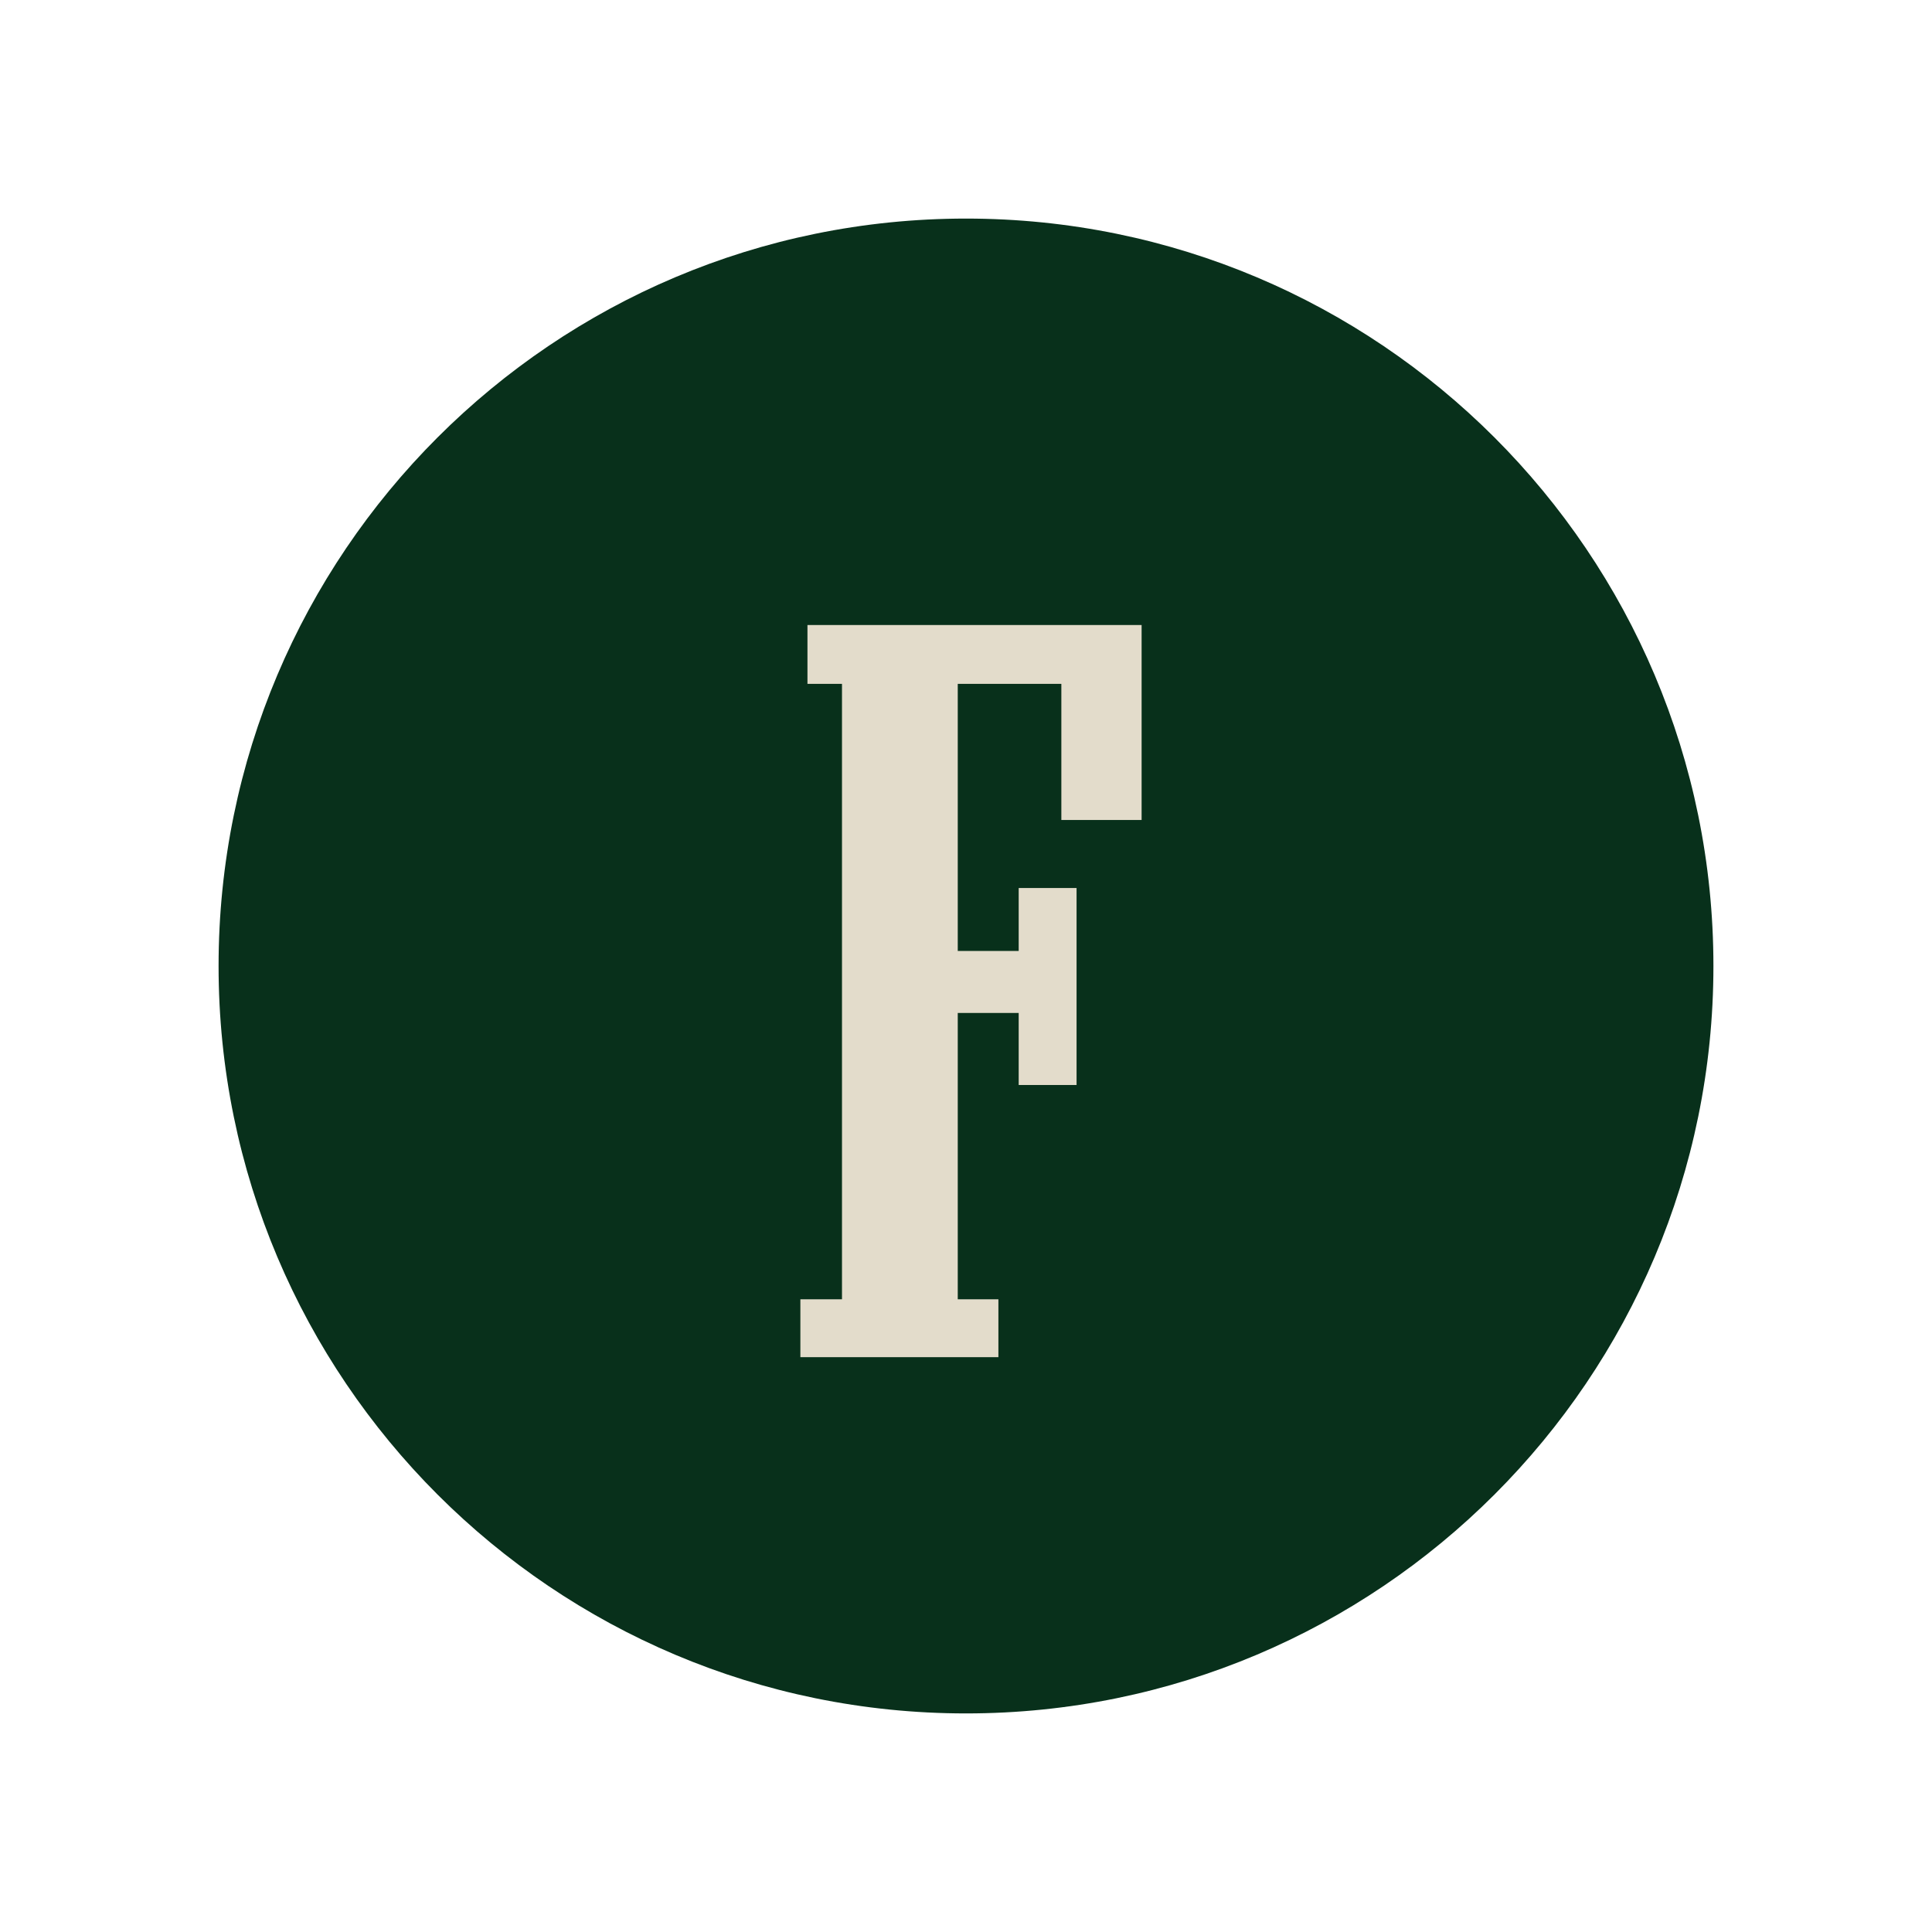
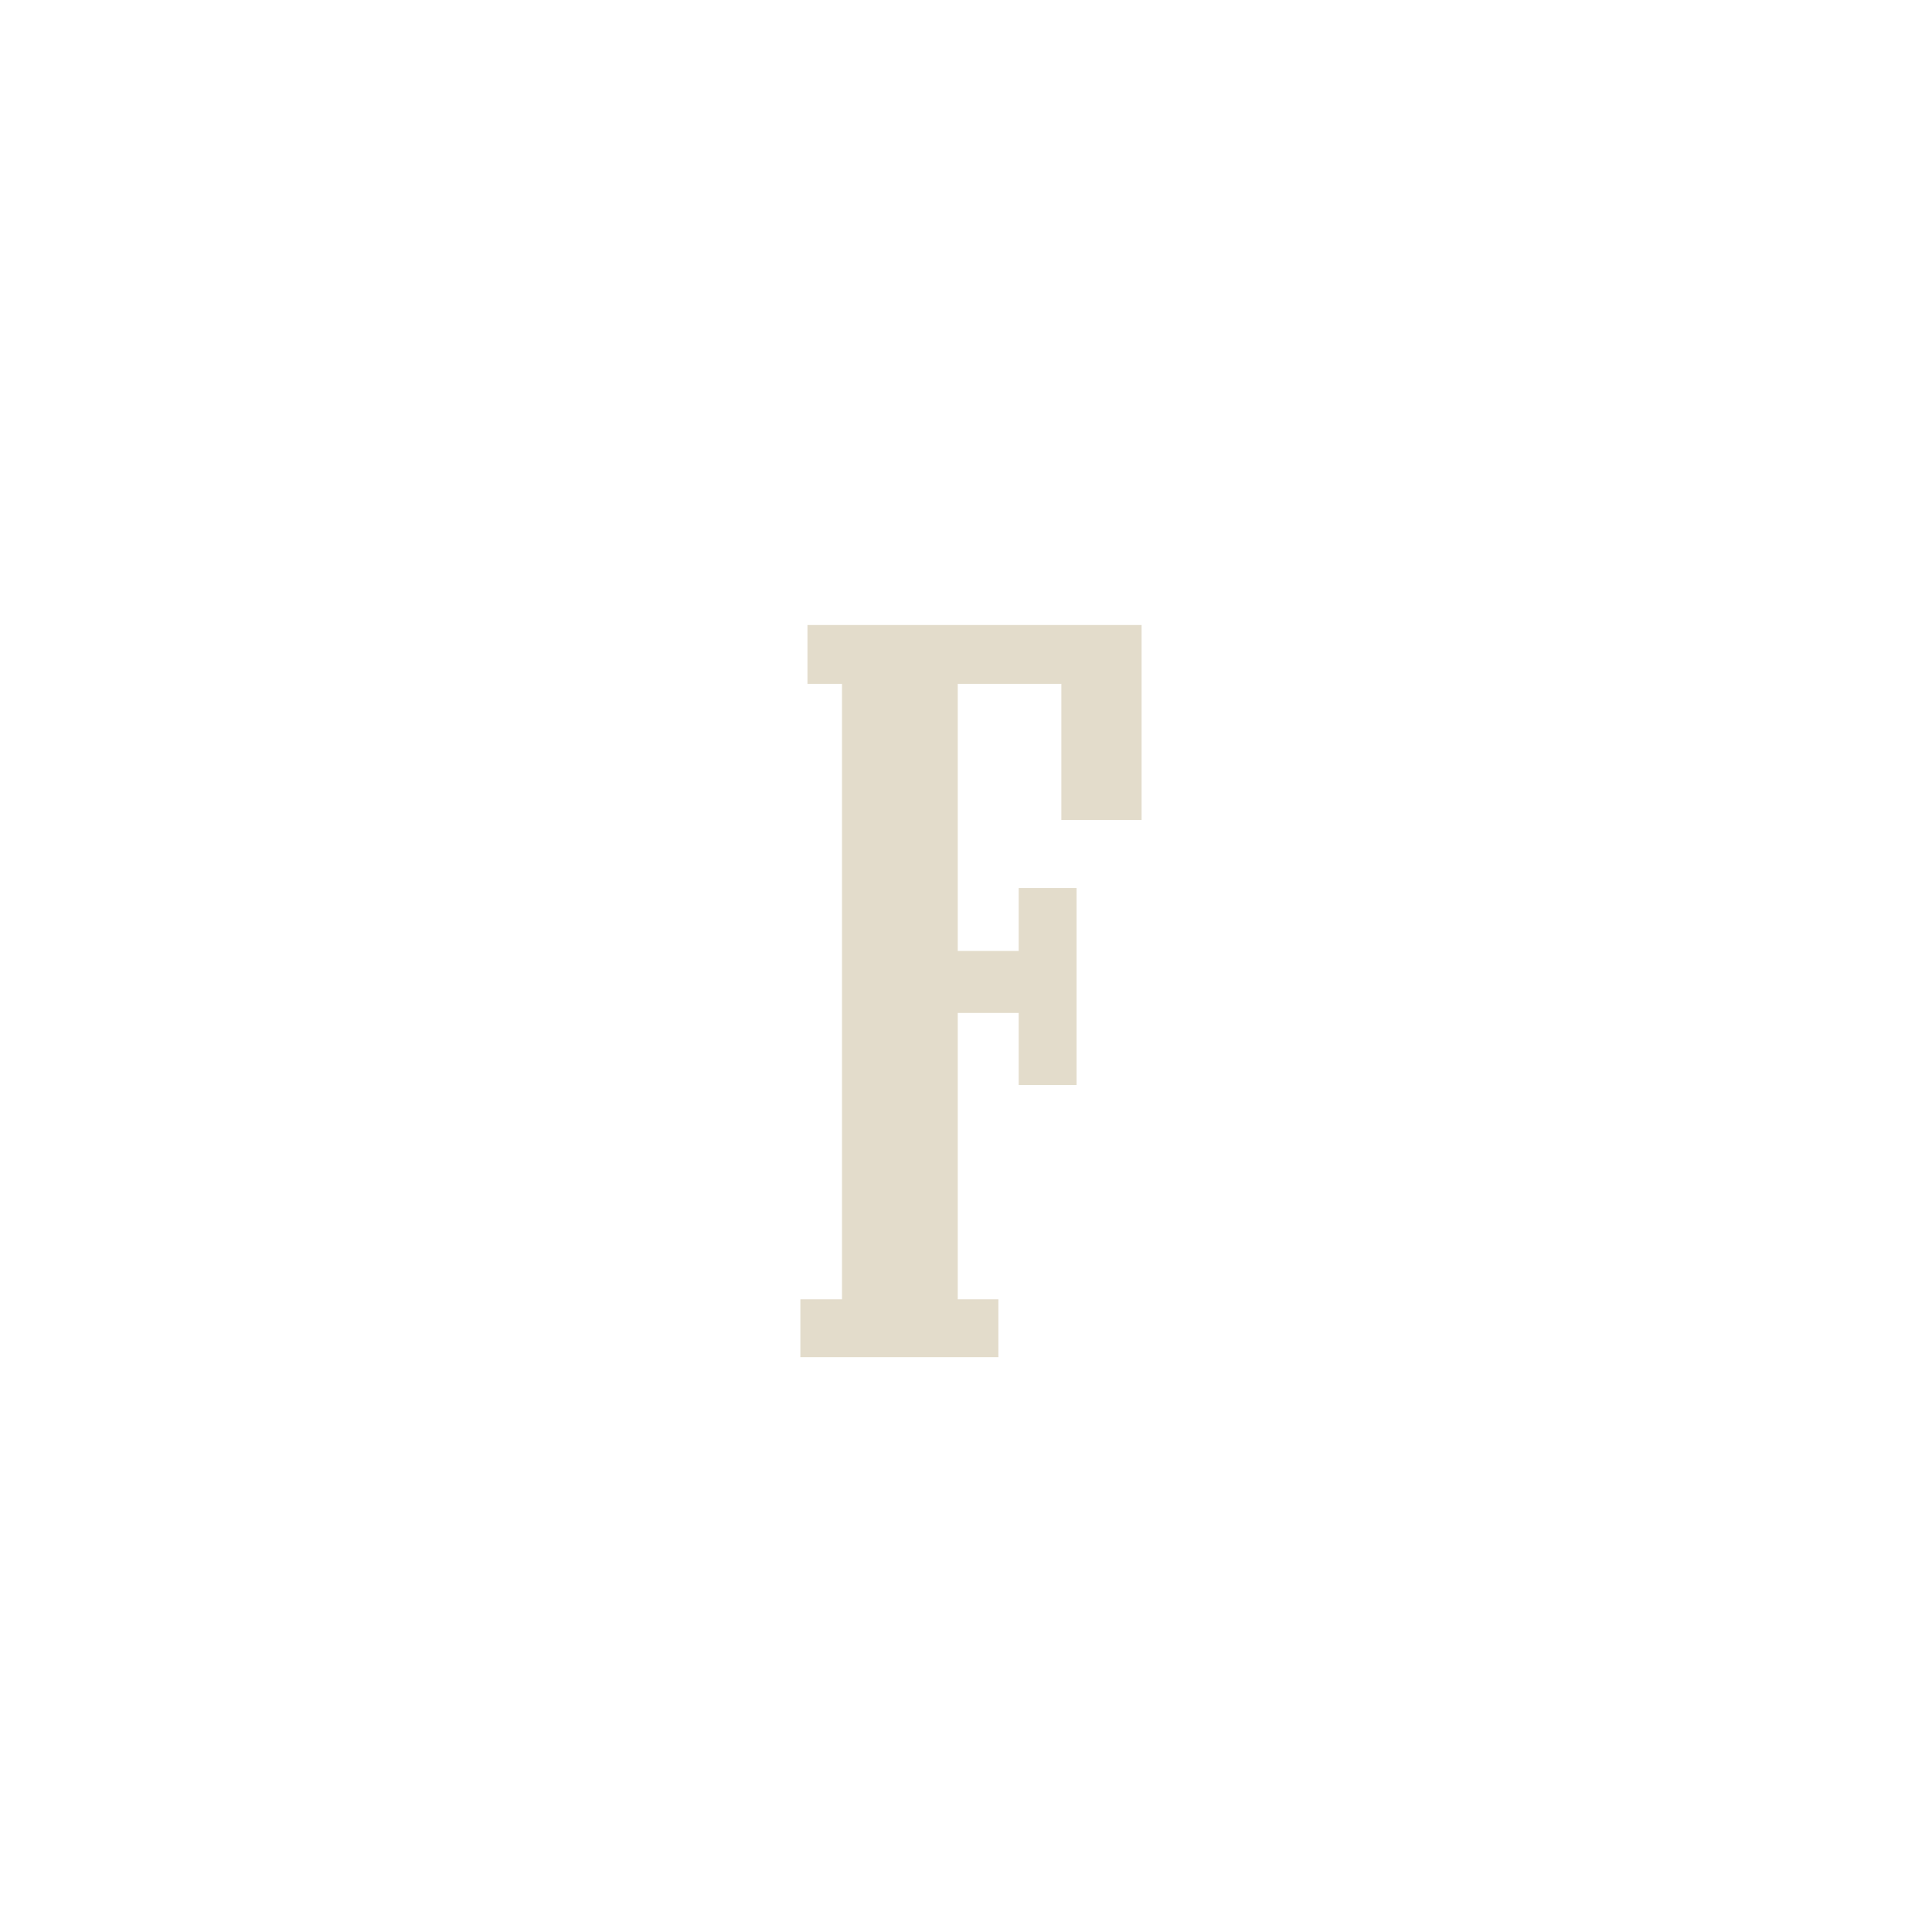
<svg xmlns="http://www.w3.org/2000/svg" version="1.0" preserveAspectRatio="xMidYMid meet" height="500" viewBox="0 0 375 375" zoomAndPan="magnify" width="500">
  <defs>
    <g />
    <clipPath id="bf4c4ddbbc">
-       <path clip-rule="nonzero" d="M 42.426 42.426 L 332.574 42.426 L 332.574 332.574 L 42.426 332.574 Z M 42.426 42.426" />
-     </clipPath>
+       </clipPath>
    <clipPath id="191247a586">
      <path clip-rule="nonzero" d="M 187.5 42.426 C 107.379 42.426 42.426 107.379 42.426 187.5 C 42.426 267.621 107.379 332.574 187.5 332.574 C 267.621 332.574 332.574 267.621 332.574 187.5 C 332.574 107.379 267.621 42.426 187.5 42.426 Z M 187.5 42.426" />
    </clipPath>
  </defs>
  <g clip-path="url(#bf4c4ddbbc)">
    <g clip-path="url(#191247a586)">
-       <path fill-rule="nonzero" fill-opacity="1" d="M 42.426 42.426 L 332.574 42.426 L 332.574 332.574 L 42.426 332.574 Z M 42.426 42.426" fill="#08301b" />
-     </g>
+       </g>
  </g>
  <g fill-opacity="1" fill="#e3dccb">
    <g transform="translate(153.383, 263.425)">
      <g>
        <path d="M 40.406 0 L 1.969 0 L 1.969 -11.234 L 10.047 -11.234 L 10.047 -130.688 L 3.344 -130.688 L 3.344 -142.109 L 68.203 -142.109 L 68.203 -104.266 L 52.625 -104.266 L 52.625 -130.688 L 32.516 -130.688 L 32.516 -78.844 L 44.344 -78.844 L 44.344 -91.062 L 55.578 -91.062 L 55.578 -52.828 L 44.344 -52.828 L 44.344 -66.812 L 32.516 -66.812 L 32.516 -11.234 L 40.406 -11.234 Z M 40.406 0" />
      </g>
    </g>
  </g>
</svg>